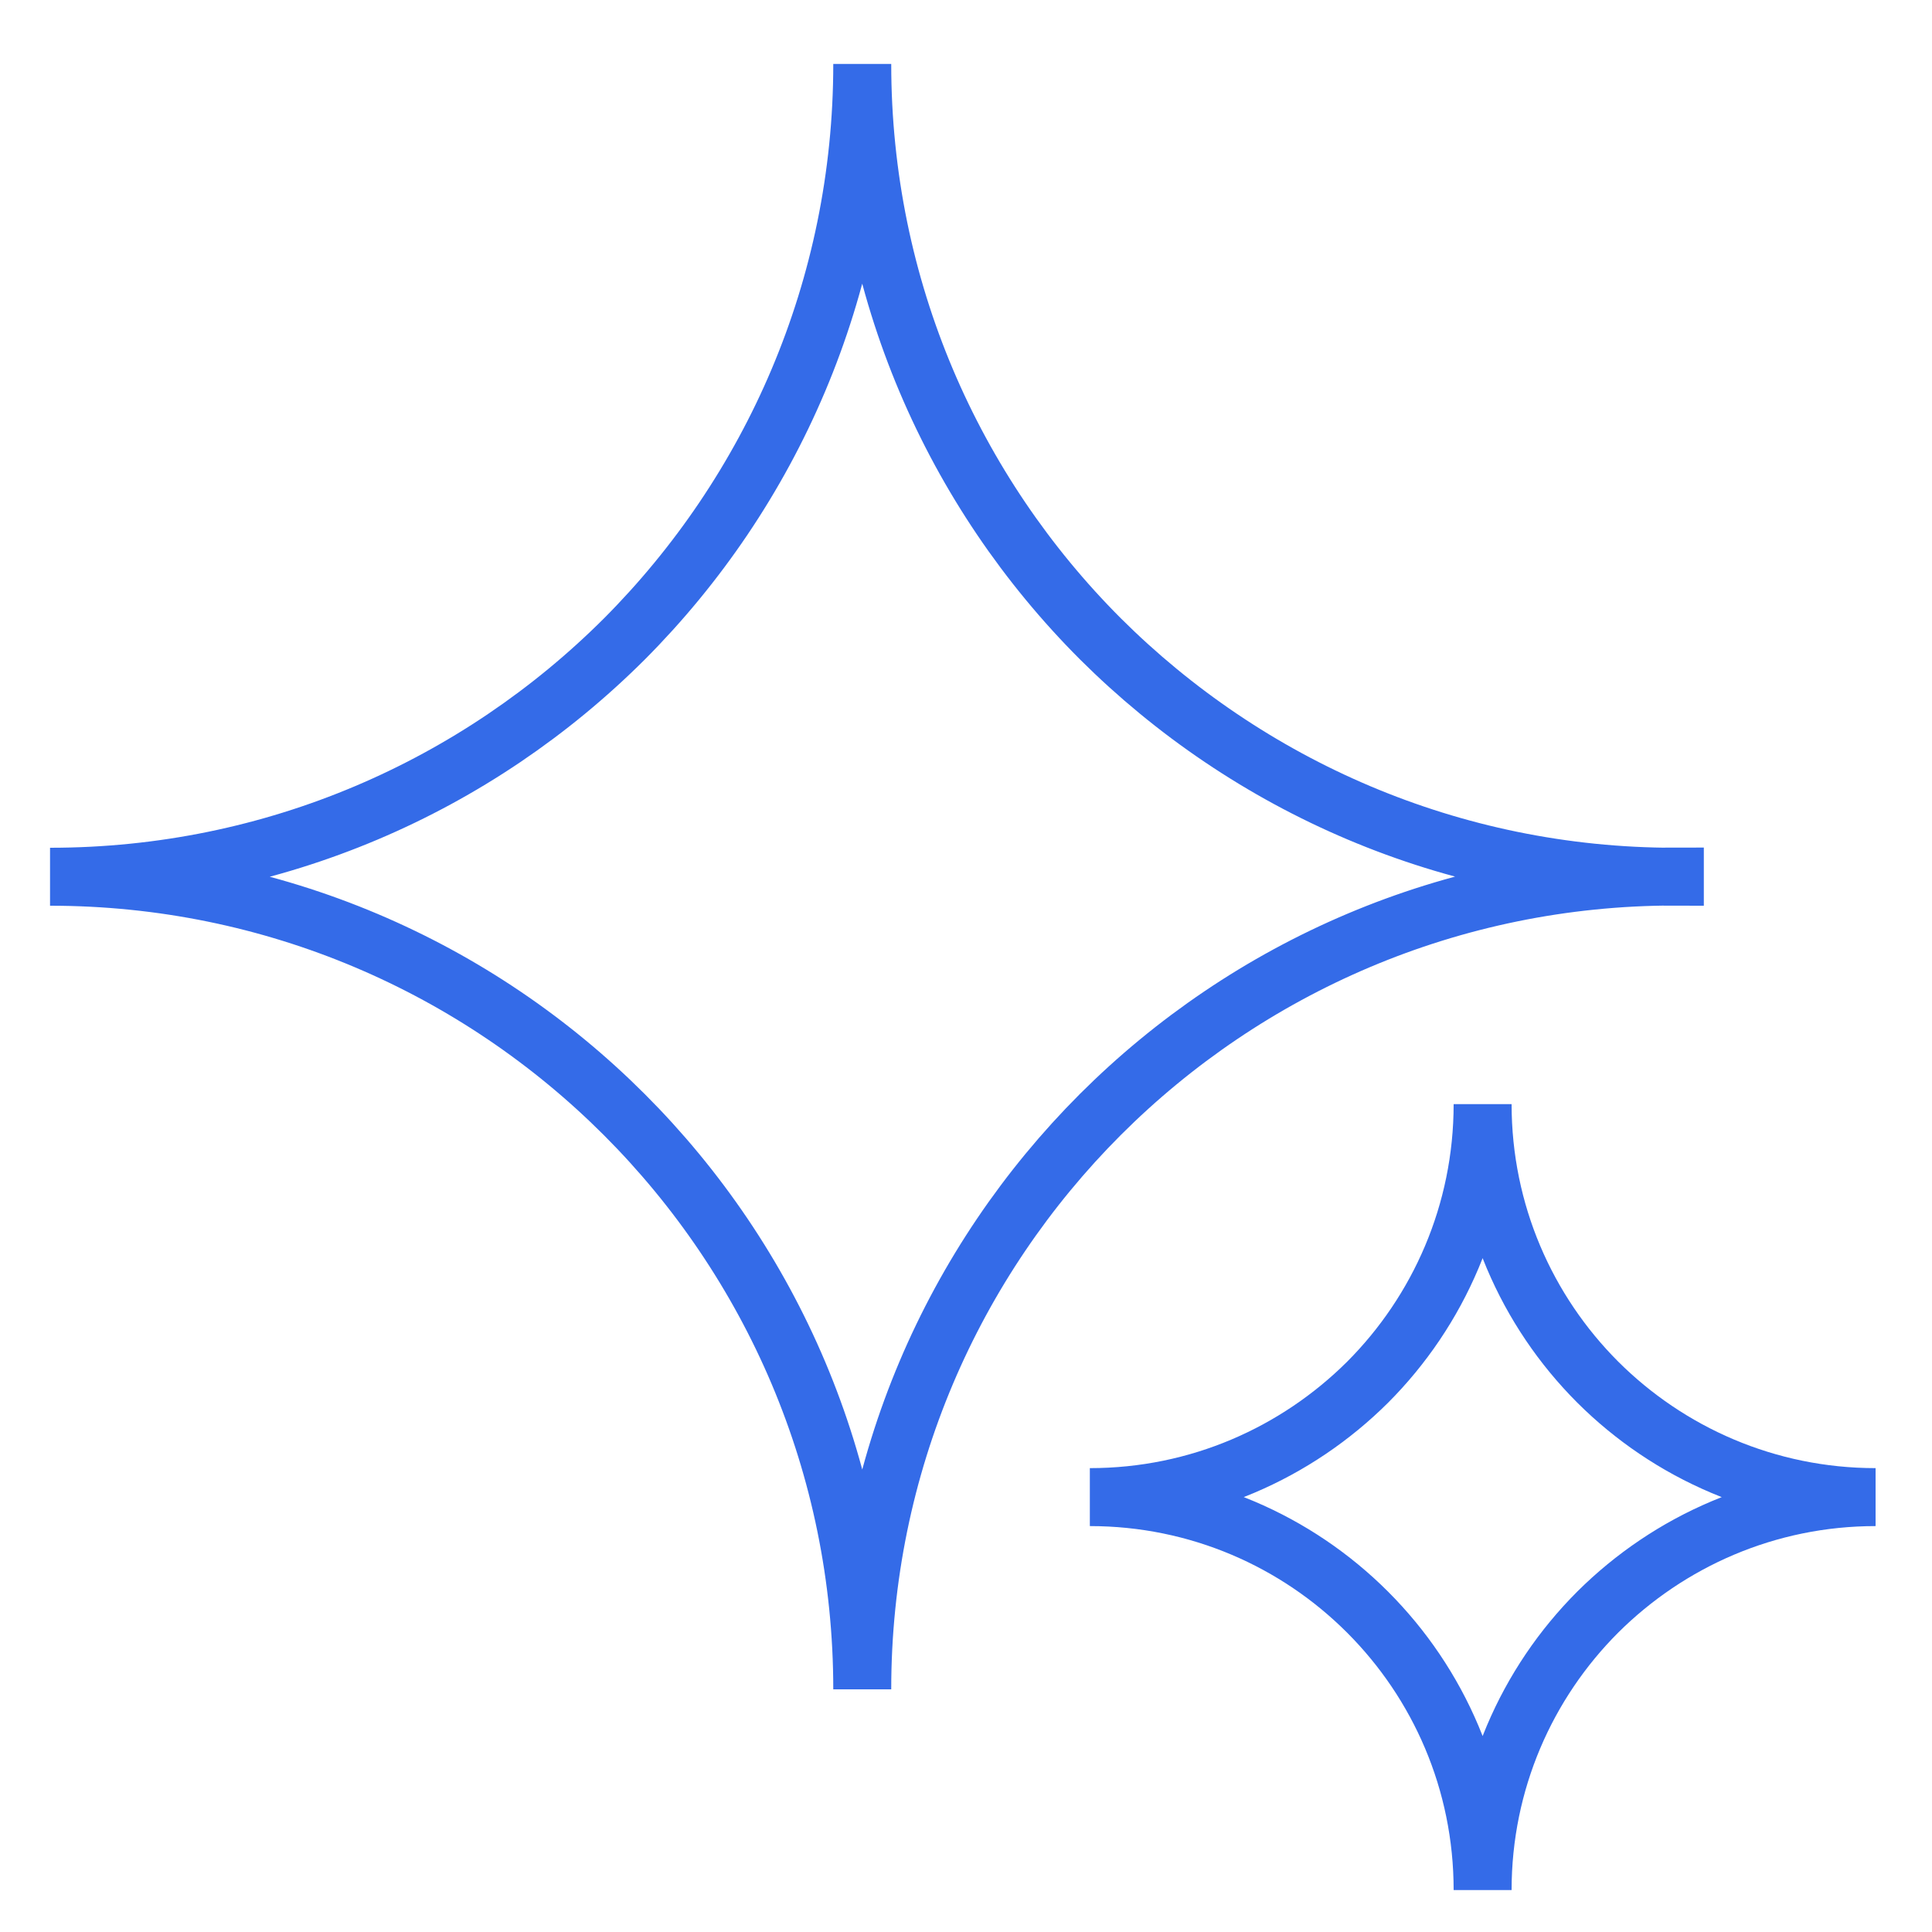
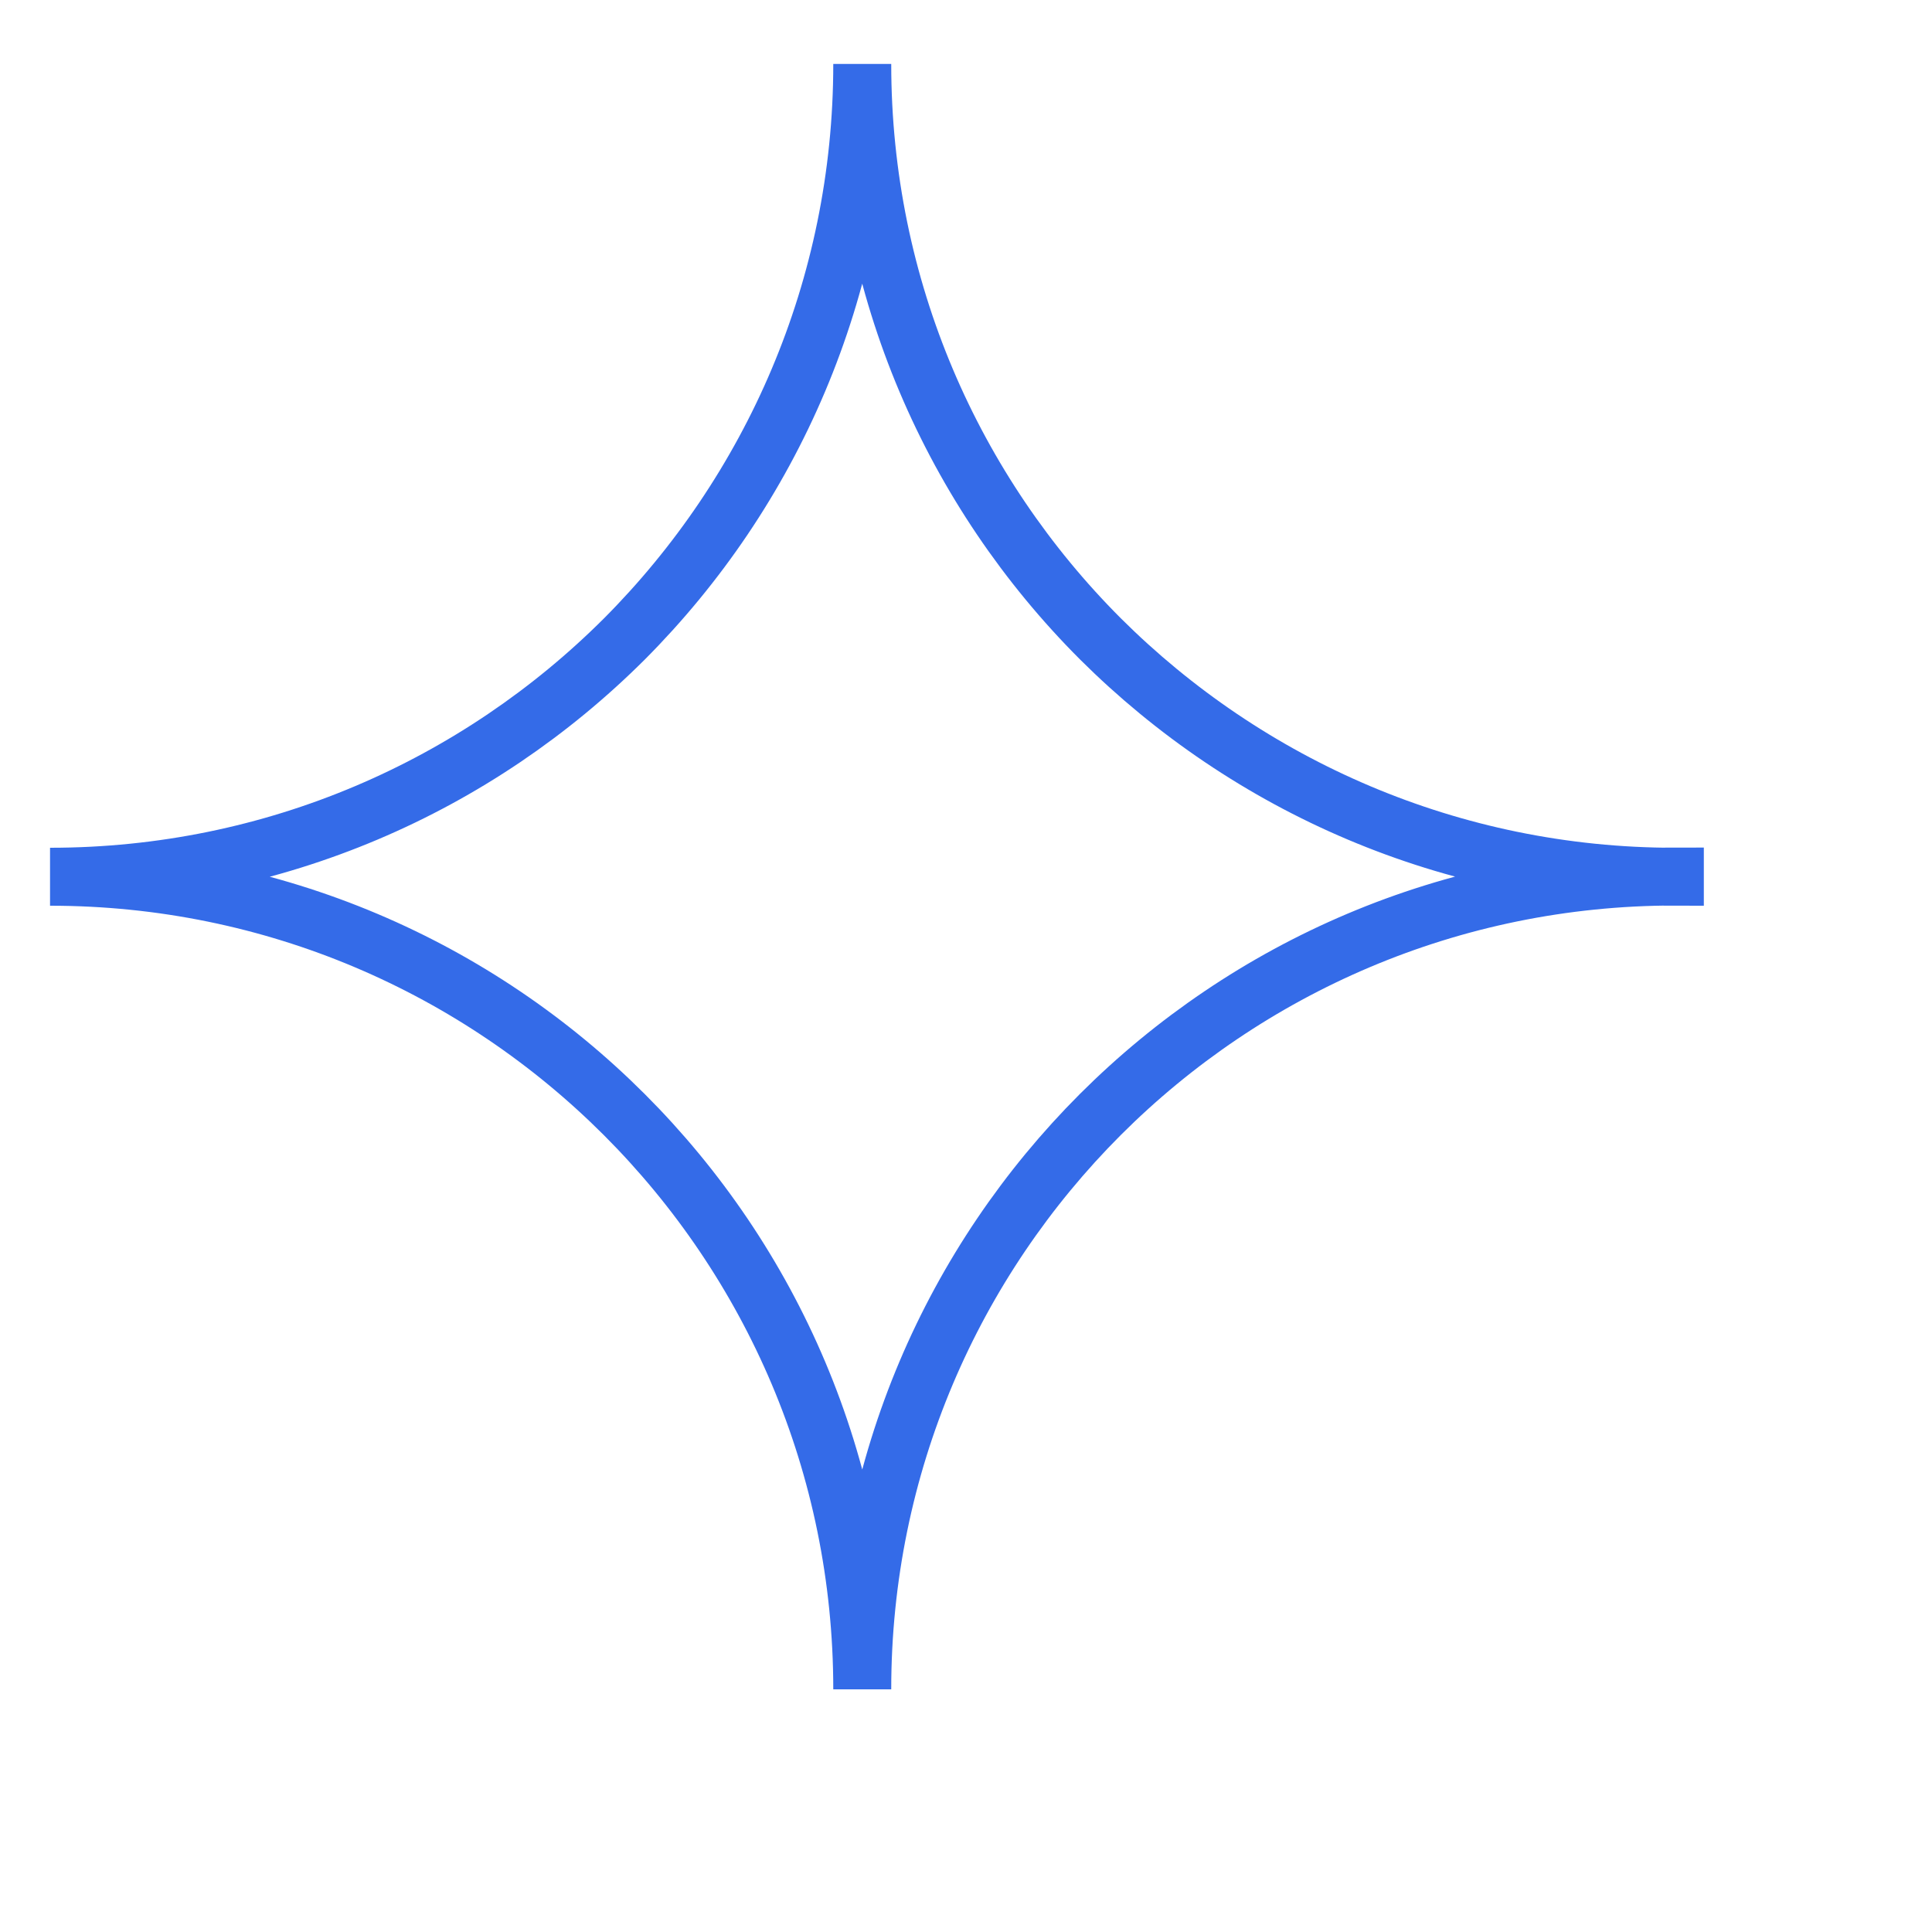
<svg xmlns="http://www.w3.org/2000/svg" id="Layer_1" data-name="Layer 1" viewBox="0 0 100 100">
  <defs>
    <style>
      .cls-1 {
        stroke-width: 0px;
      }

      .cls-1, .cls-2 {
        fill: none;
      }

      .cls-2 {
        stroke: #346be8;
        stroke-miterlimit: 10;
        stroke-width: 3px;
      }
    </style>
    <clipPath id="clippath">
      <path class="cls-1" d="M80.12-262.86l9.55-5.34,15.02-3.79,10.84-1.63,10.89,1.06-2.24-2.1,1.75-.24,10.9-.74,11.9-4.55,7.25-3.45,6.77-2.06,8.38-1.11,5.03-2.98,12.05-6.9,2.47-4.76-2.66-13.33-1.85-10.67-8.63-4.36-22.31-.34s-53.05,18.61-54.51,19.02-17.75,7.3-17.75,7.3l-10.06,12.13-5.27,11.65,1.98,16.81,6.8,1.15,3.69-.77Z" />
    </clipPath>
  </defs>
  <path class="cls-2" d="M86.69,45.37c-11.6,0-22.12,4.71-29.73,12.31-7.62,7.62-12.33,18.14-12.33,29.76,0-23.24-18.82-42.06-42.04-42.06,11.62,0,22.12-4.71,29.73-12.31,7.59-7.62,12.31-18.14,12.31-29.76,0,11.62,4.71,22.14,12.33,29.76,7.62,7.59,18.14,12.31,29.73,12.31Z" />
-   <path class="cls-2" d="M97.08,77.49c-5.61,0-10.69,2.28-14.38,5.95-3.68,3.68-5.96,8.77-5.96,14.39,0-11.24-9.1-20.34-20.33-20.34,5.62,0,10.69-2.28,14.38-5.95,3.67-3.68,5.95-8.77,5.95-14.39,0,5.62,2.28,10.71,5.96,14.39,3.68,3.67,8.77,5.95,14.38,5.95Z" />
</svg>